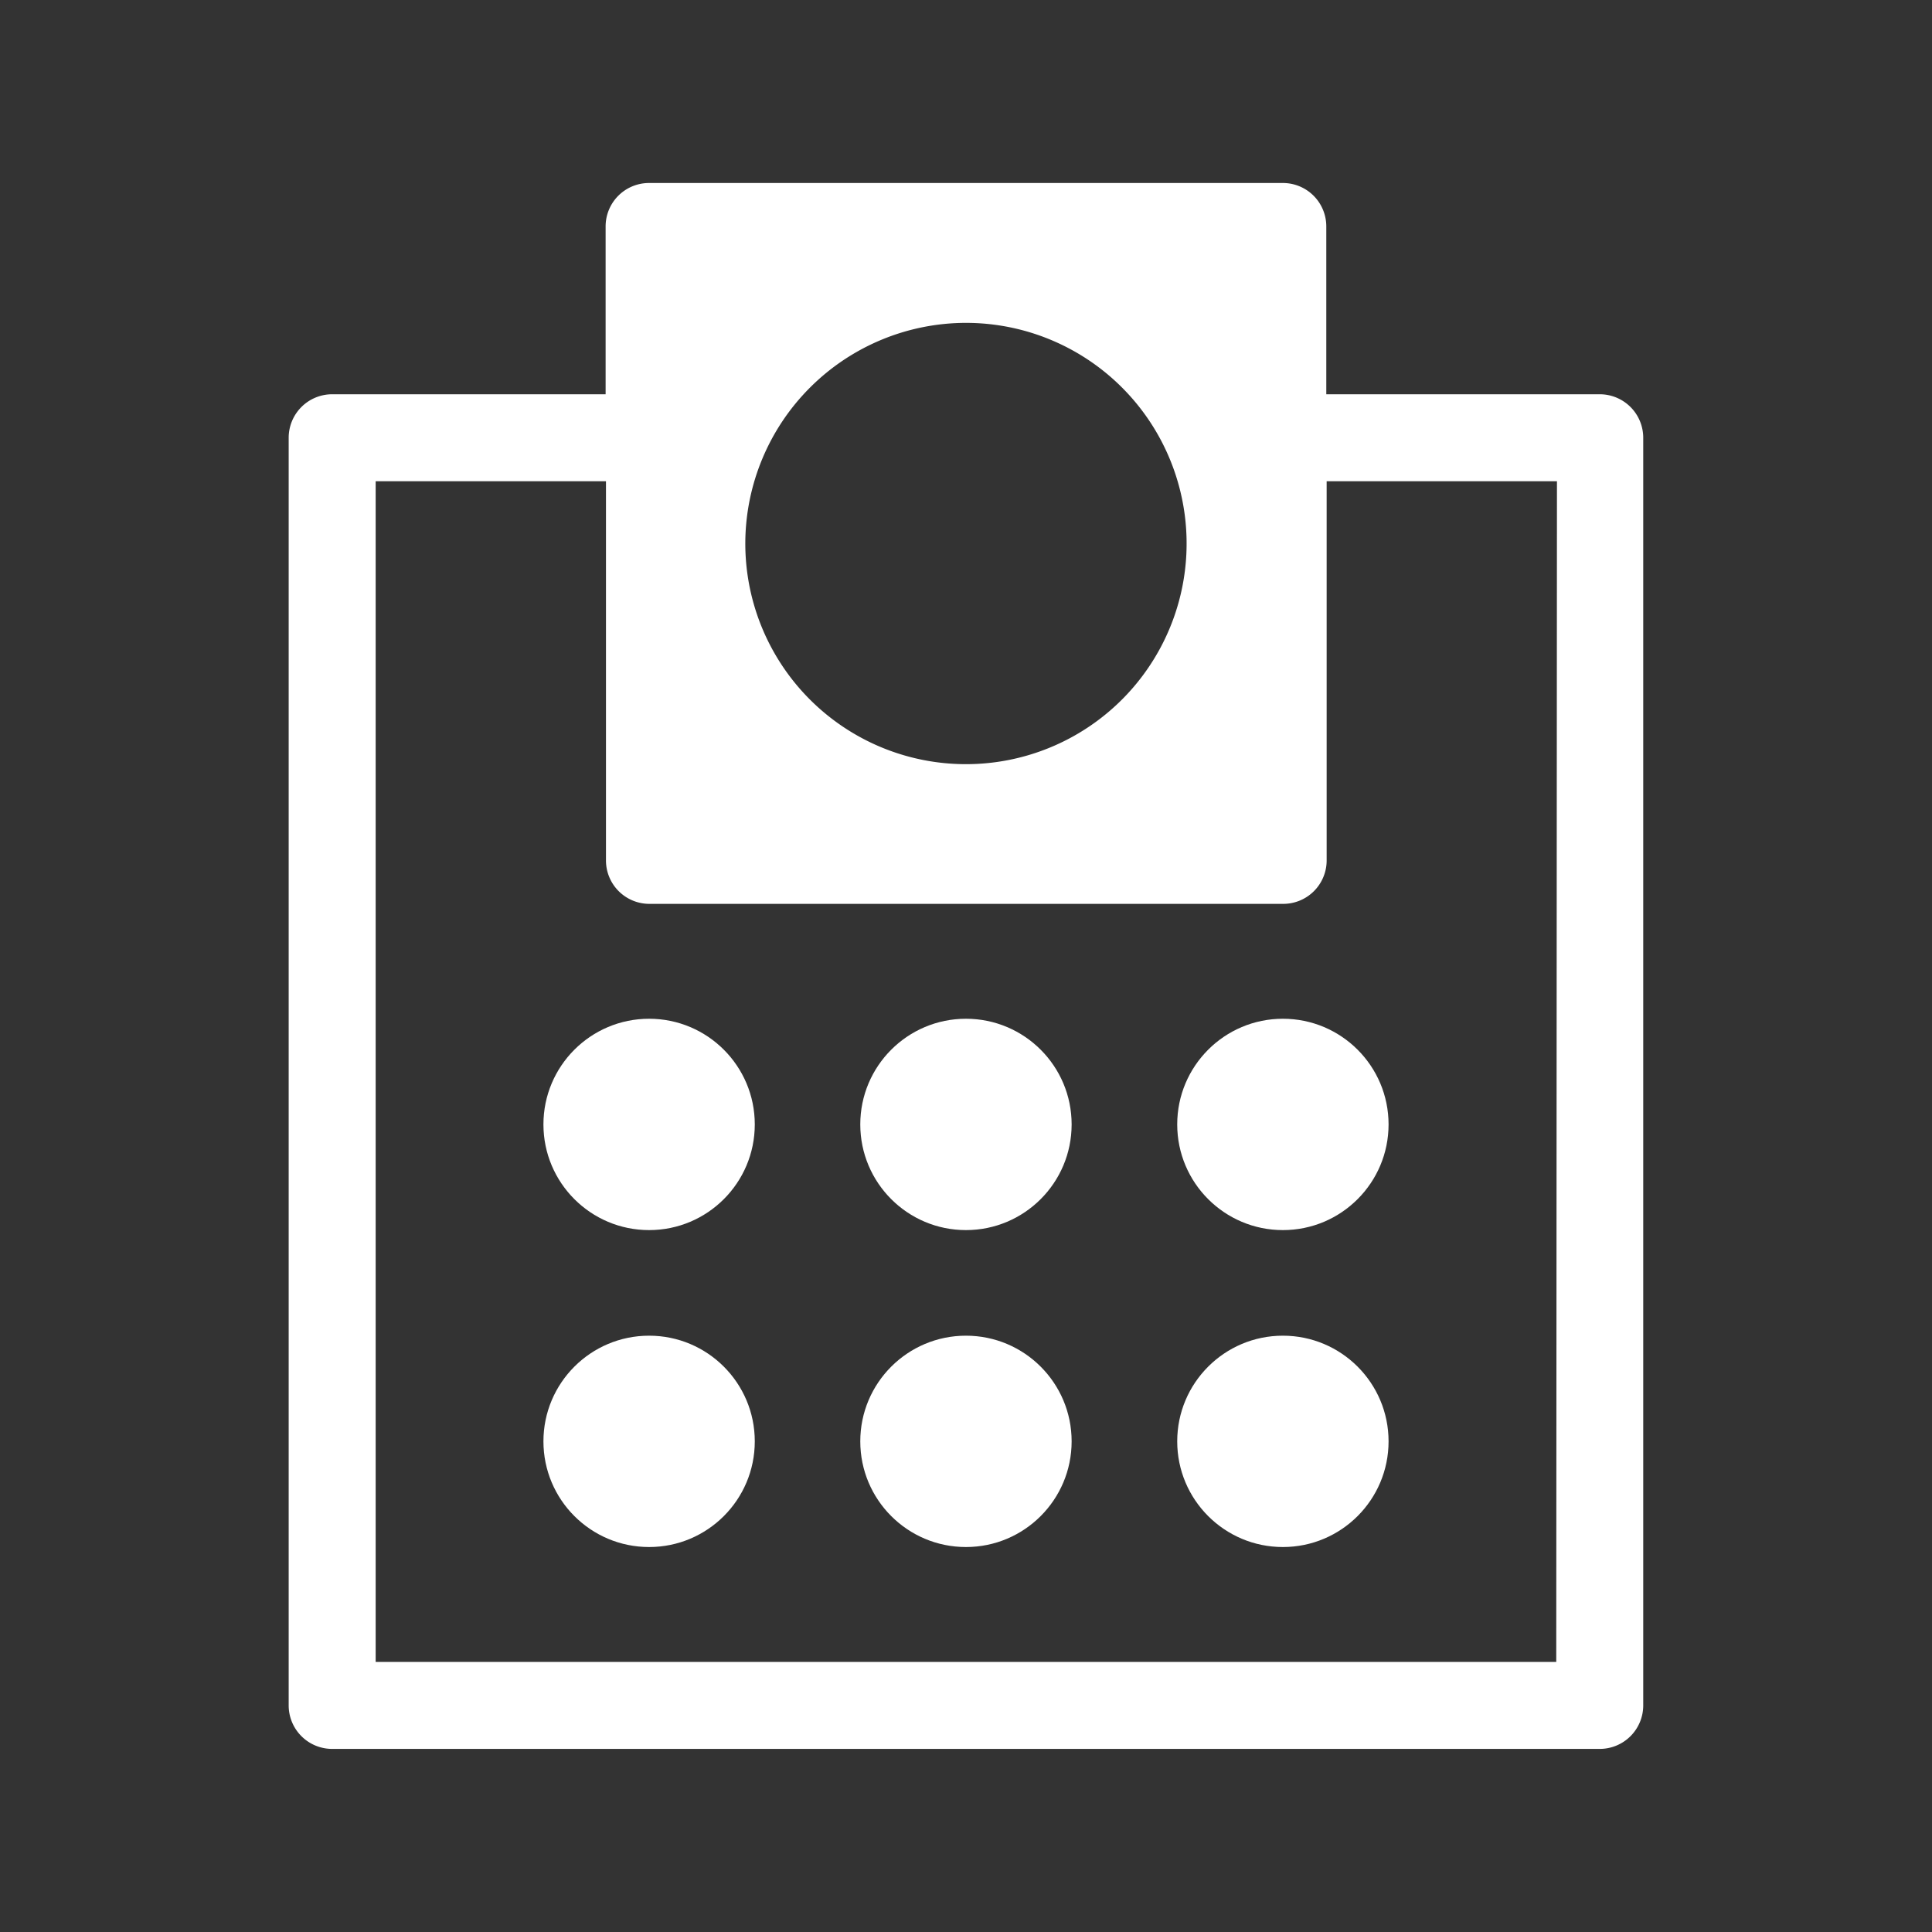
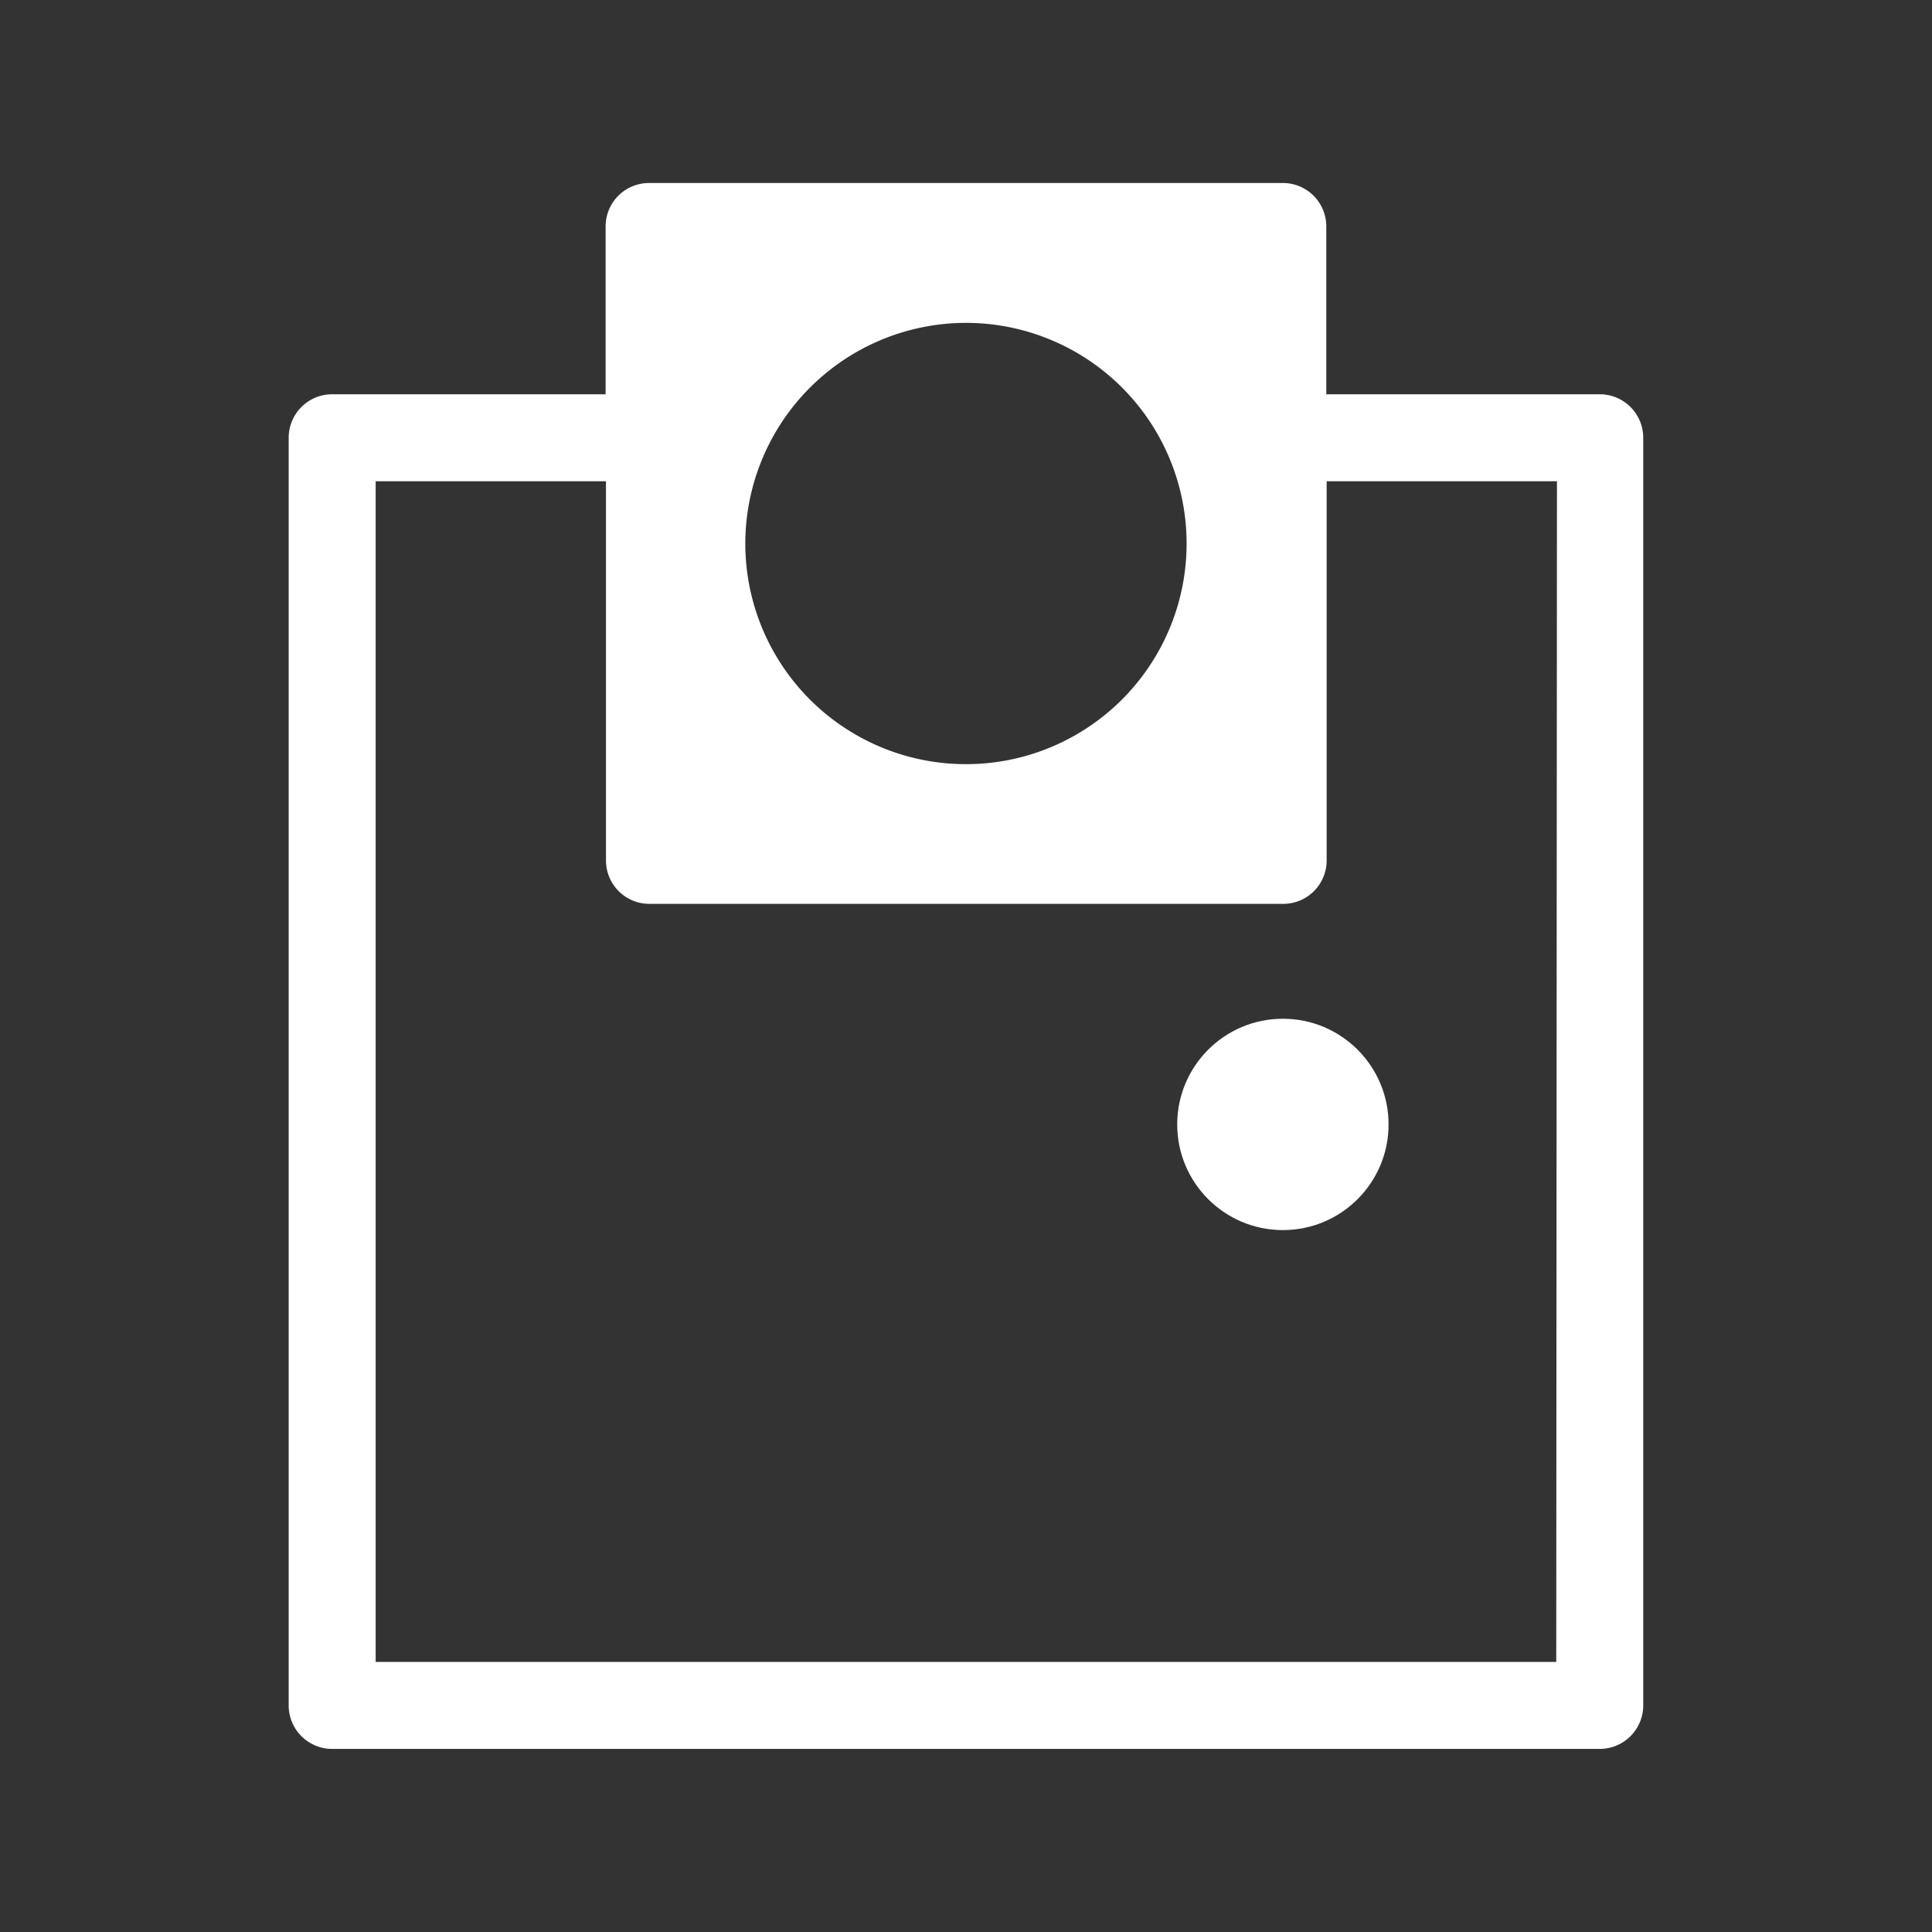
<svg xmlns="http://www.w3.org/2000/svg" id="katman_1" data-name="katman 1" viewBox="0 0 218.11 218.11">
  <rect x="0" y="0" width="218.11" height="218.11" fill="#333333" stroke="none" />
  <defs>
    <style>.cls-1{fill:#fff;}</style>
  </defs>
-   <path class="cls-1" d="M180.6,44.51H149.73V25.57a4.9,4.9,0,0,0-4.9-4.91H73.27a4.9,4.9,0,0,0-4.9,4.91V44.51H37.5a4.91,4.91,0,0,0-4.91,4.91V192.53a4.91,4.91,0,0,0,4.91,4.91H180.6a4.91,4.91,0,0,0,4.91-4.91V49.42A4.91,4.91,0,0,0,180.6,44.51Zm-71.55-8.06a24.91,24.91,0,1,1-24.91,24.9A24.94,24.94,0,0,1,109.05,36.45Zm66.64,151.17H42.41V54.33h26v42.8a4.9,4.9,0,0,0,4.9,4.91h71.56a4.9,4.9,0,0,0,4.9-4.91V54.33h26Z" />
-   <circle class="cls-1" cx="73.28" cy="126.94" r="11.93" />
-   <circle class="cls-1" cx="109.05" cy="126.94" r="11.93" />
+   <path class="cls-1" d="M180.6,44.51H149.73V25.57a4.9,4.9,0,0,0-4.9-4.91H73.27a4.9,4.9,0,0,0-4.9,4.91V44.51H37.5a4.91,4.91,0,0,0-4.91,4.91V192.53a4.91,4.91,0,0,0,4.91,4.91H180.6a4.91,4.91,0,0,0,4.91-4.91V49.42A4.91,4.91,0,0,0,180.6,44.51Zm-71.55-8.06a24.91,24.91,0,1,1-24.91,24.9A24.94,24.94,0,0,1,109.05,36.45Zm66.64,151.17H42.41V54.33h26v42.8a4.9,4.9,0,0,0,4.9,4.91h71.56a4.9,4.9,0,0,0,4.9-4.91V54.33h26" />
  <circle class="cls-1" cx="144.83" cy="126.94" r="11.93" />
-   <circle class="cls-1" cx="73.28" cy="162.72" r="11.93" />
-   <circle class="cls-1" cx="109.05" cy="162.72" r="11.93" />
-   <circle class="cls-1" cx="144.83" cy="162.72" r="11.93" />
</svg>